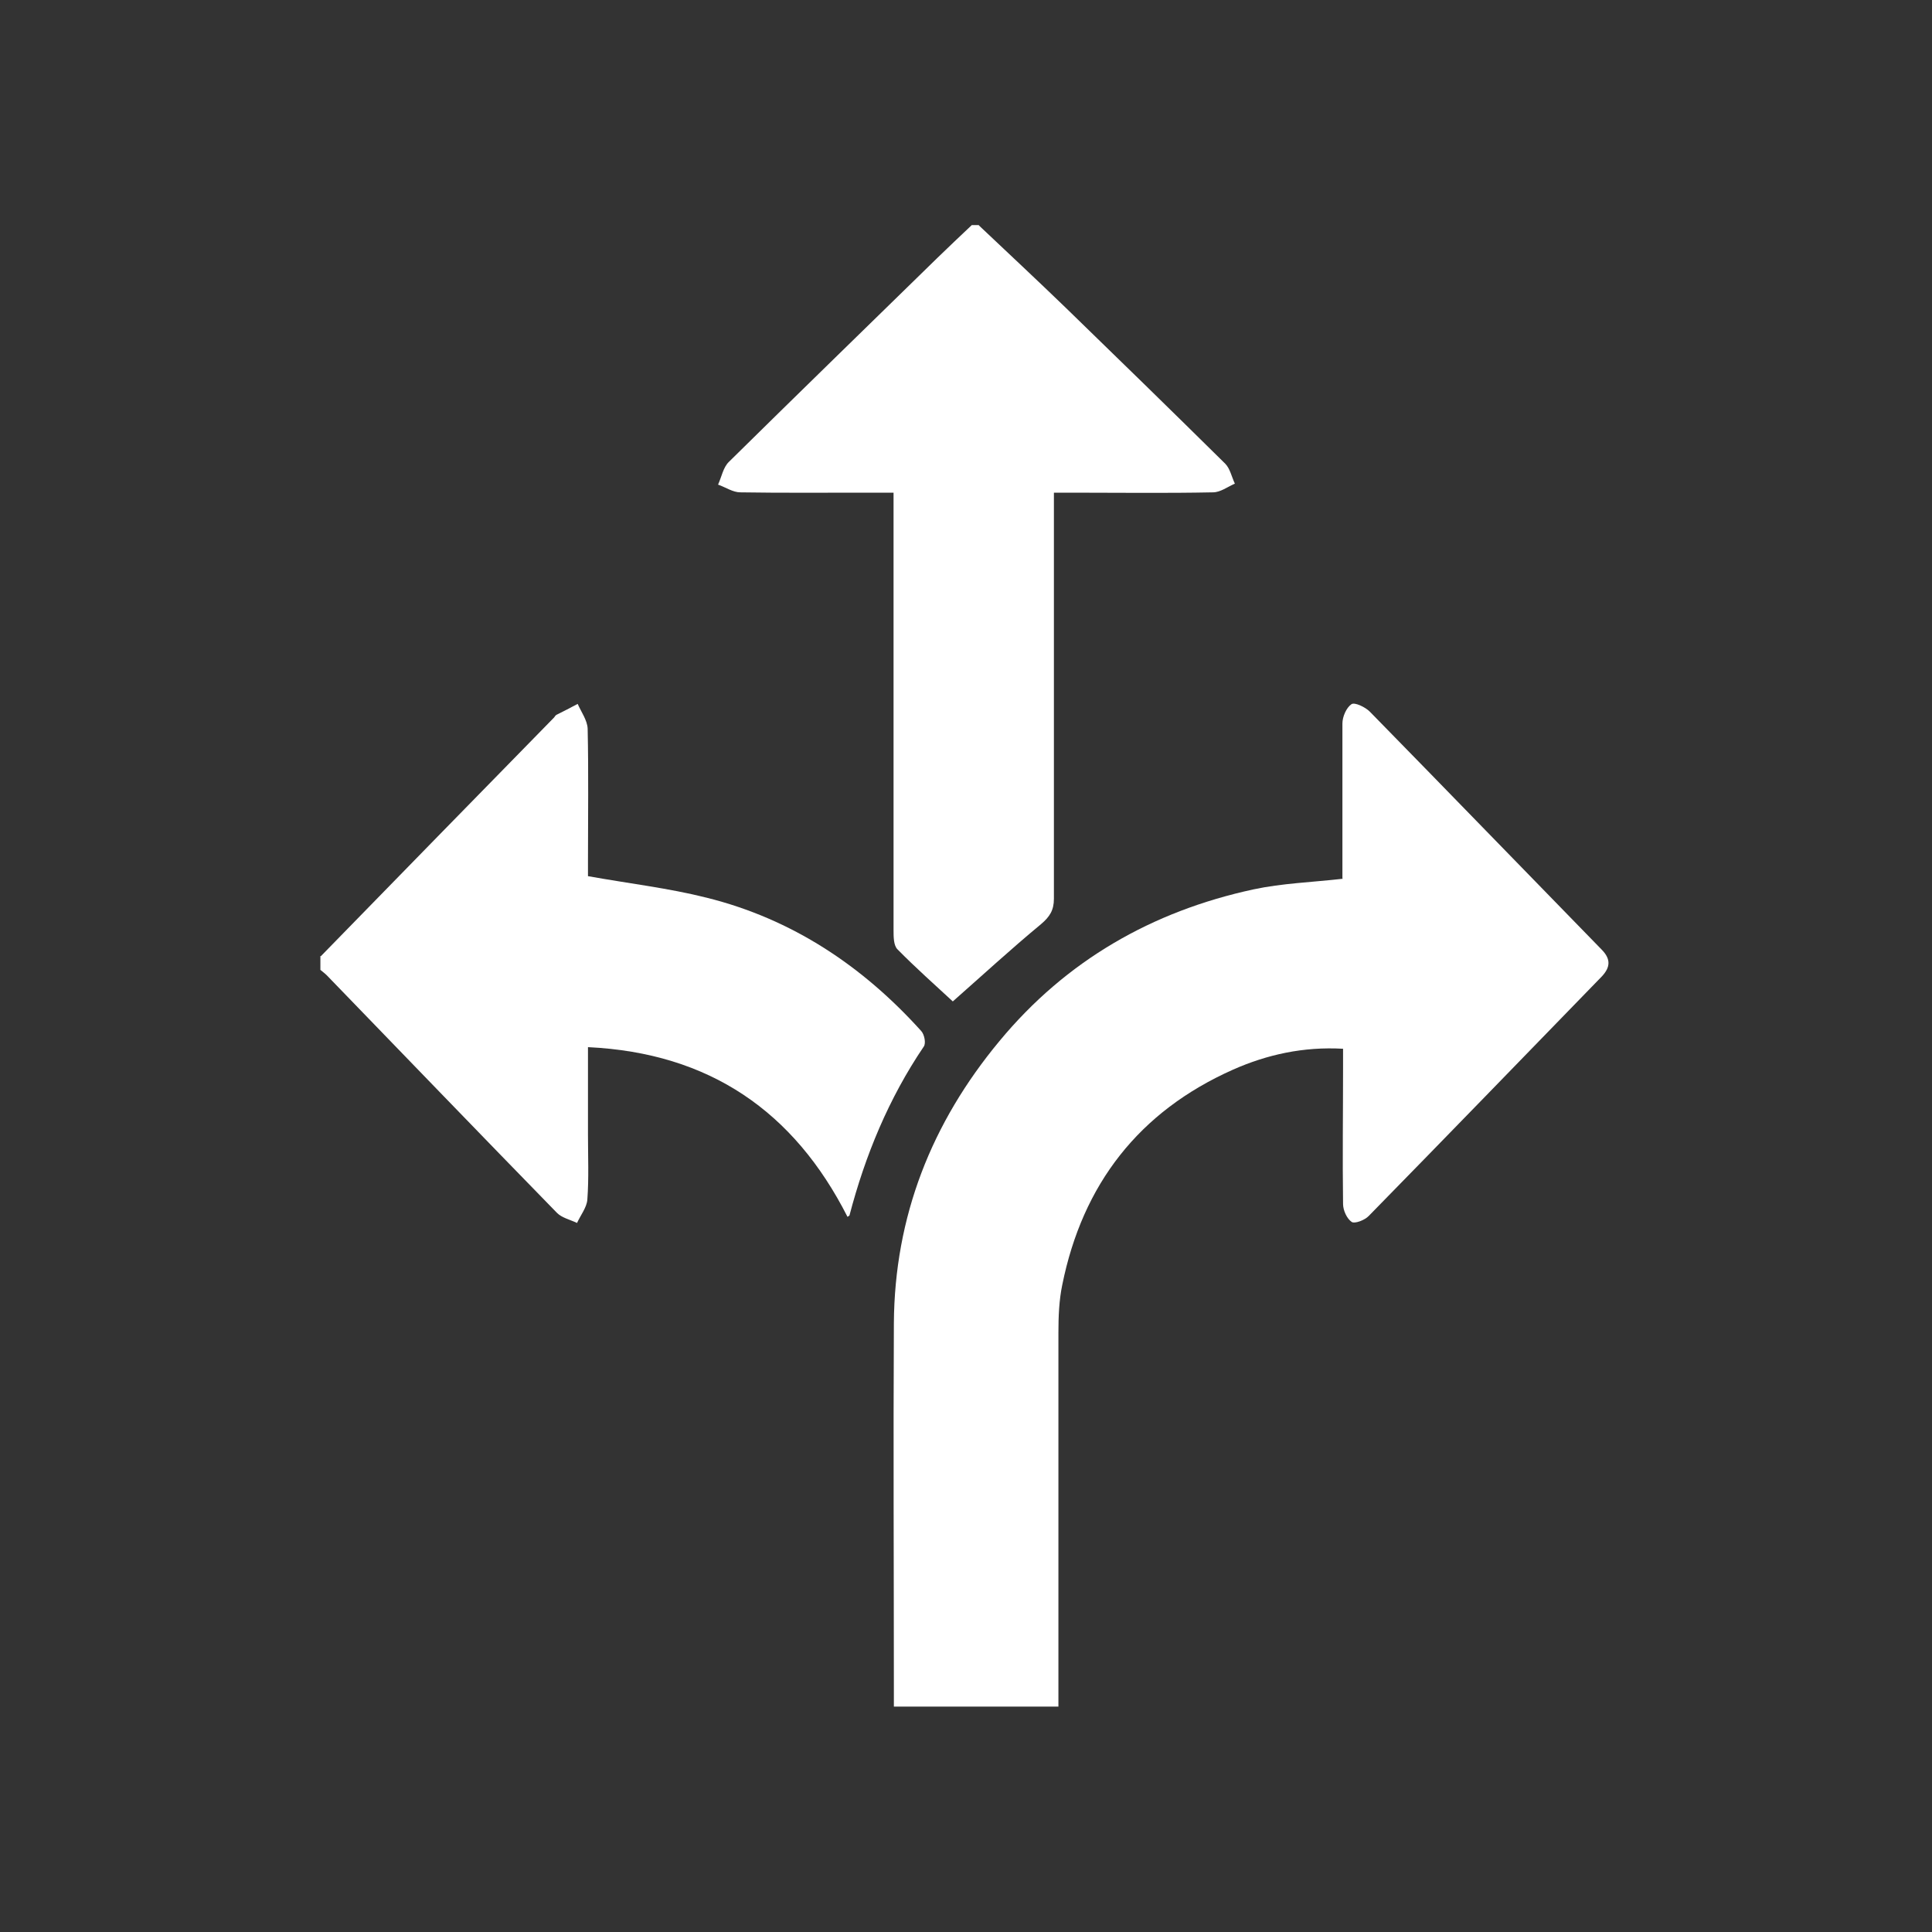
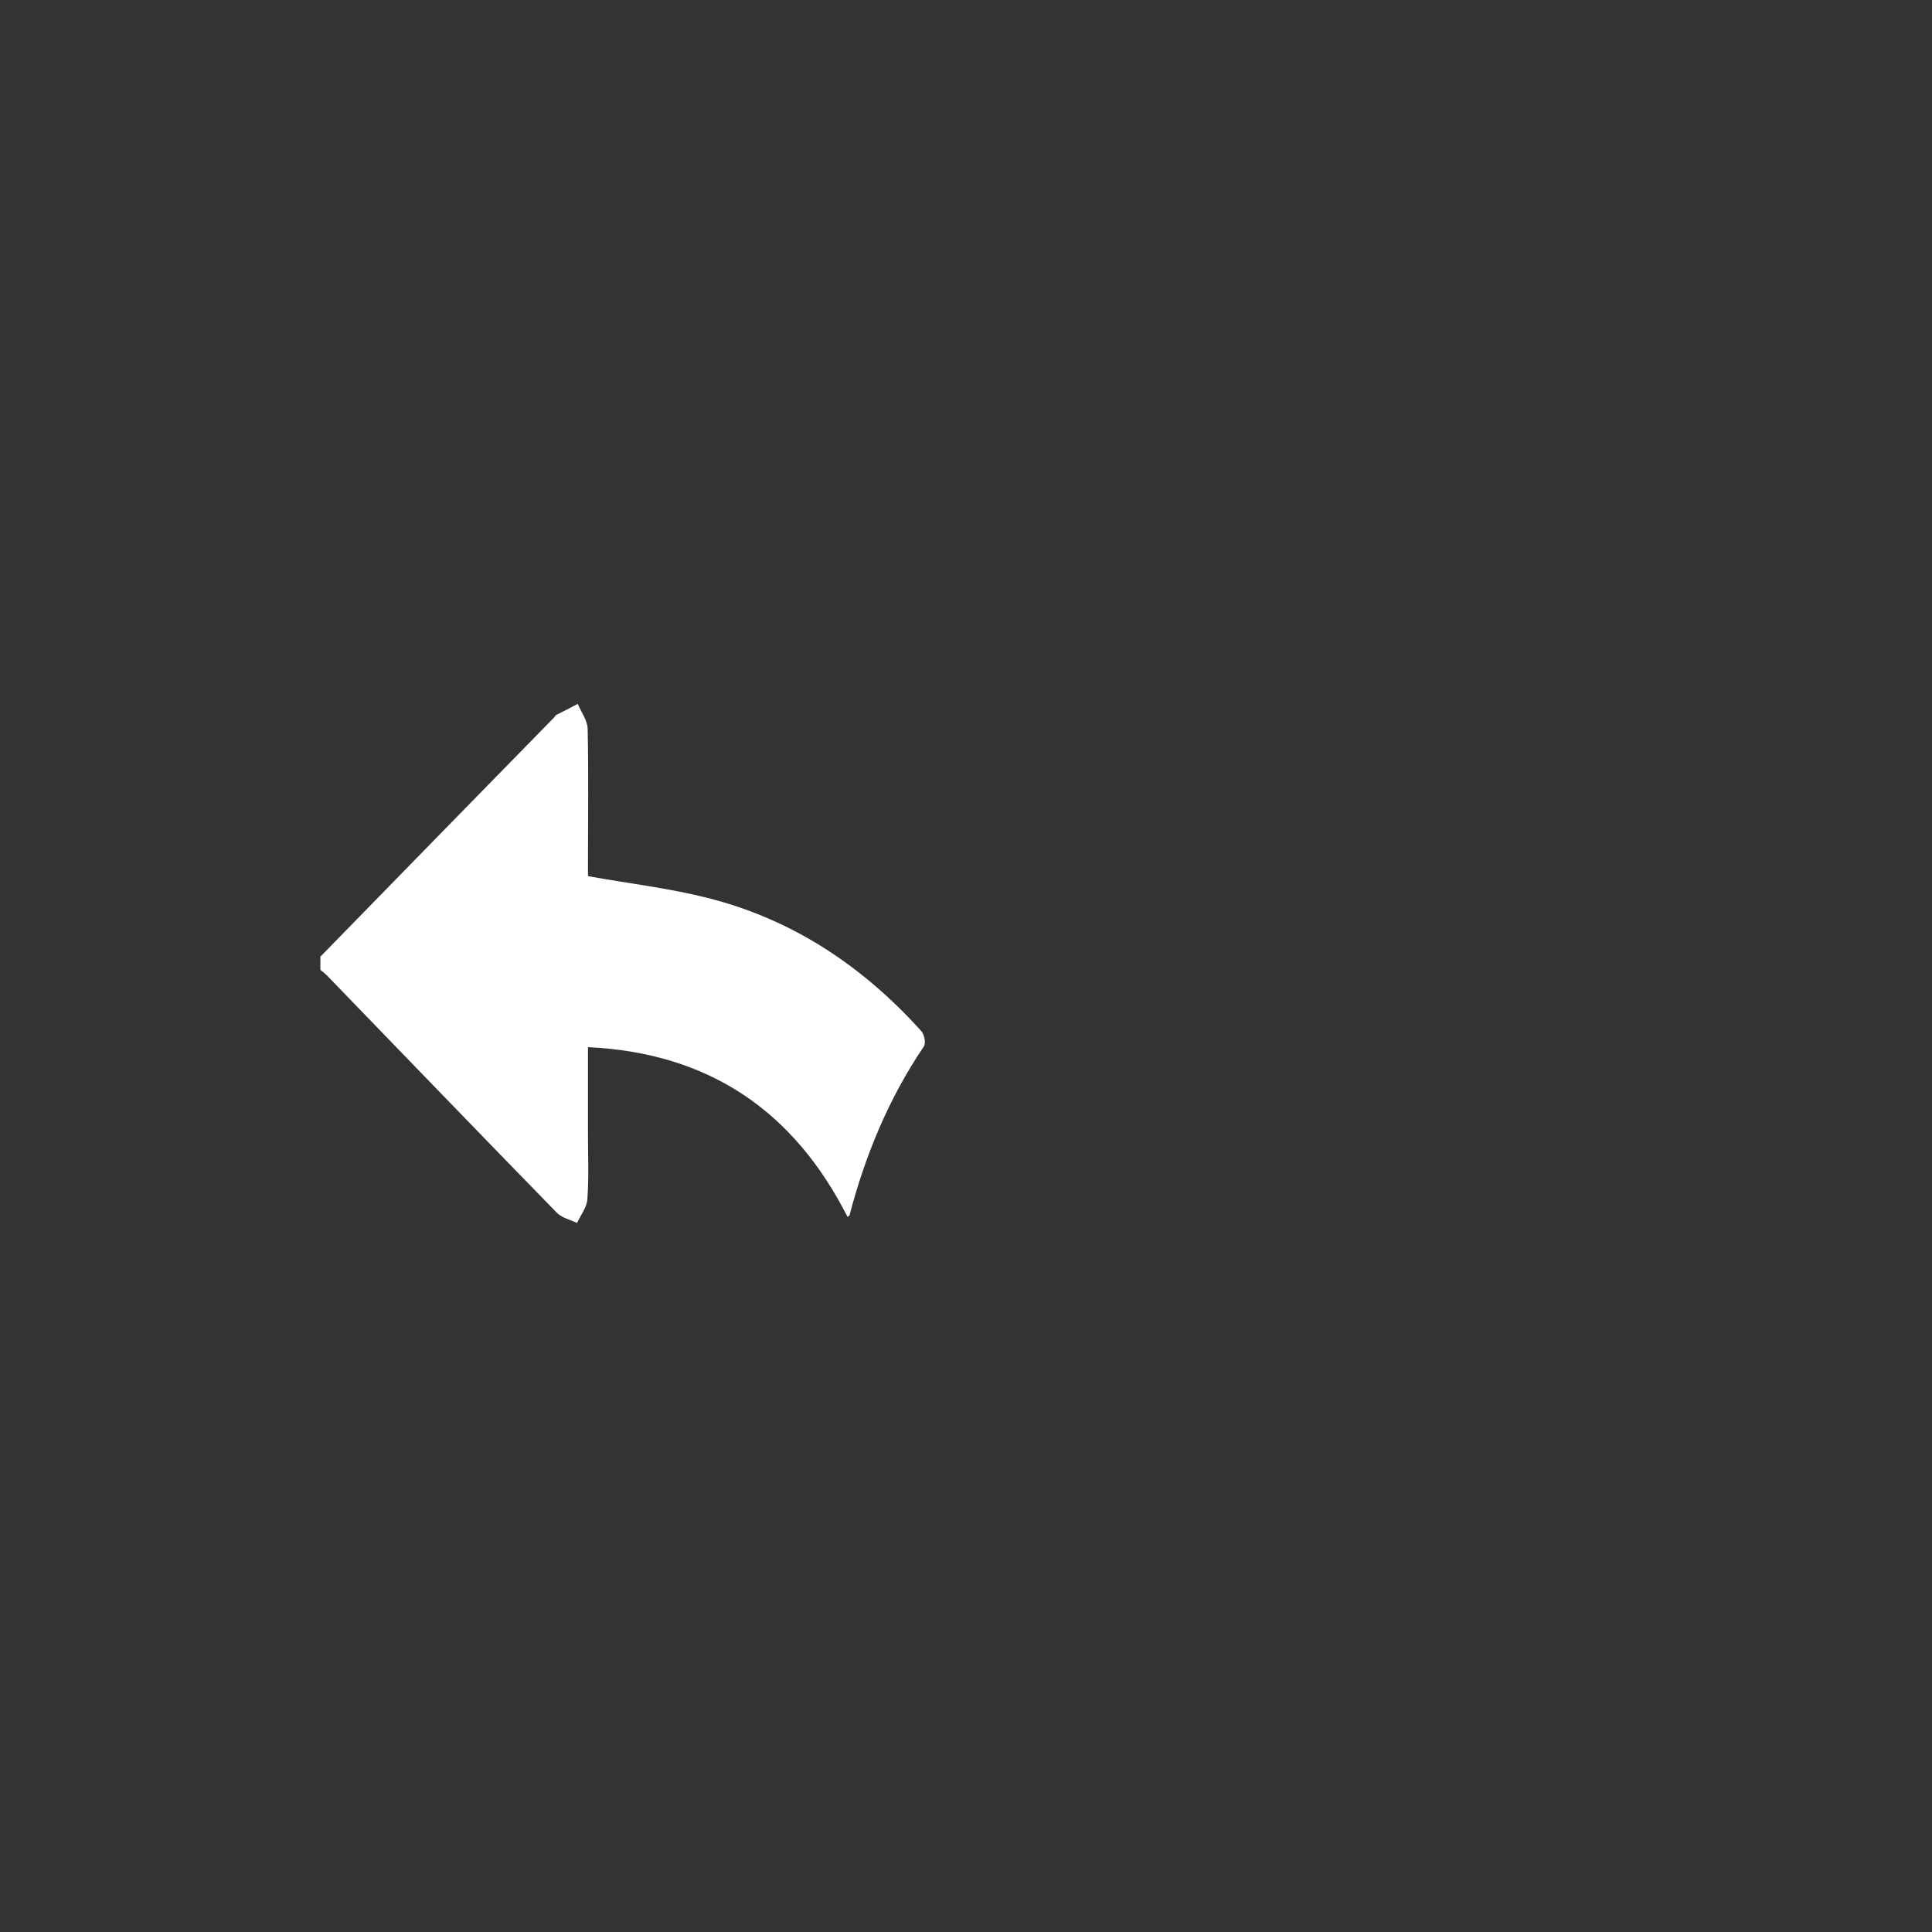
<svg xmlns="http://www.w3.org/2000/svg" version="1.1" viewBox="0 0 60 60">
  <rect x="0" y="0" width="60" height="60" fill="#333333" stroke="none" />
  <defs>
    <style>
      .cls-1 {
        fill: #fff;
      }
    </style>
  </defs>
  <g>
    <g id="Layer_1">
      <g id="Layer_1-2" data-name="Layer_1">
        <g id="Layer_1-2">
          <g>
-             <path class="cls-1" d="M30.4,7c.9.85,1.81,1.7,2.7,2.56,1.66,1.61,3.31,3.22,4.95,4.84.15.15.2.41.3.62-.23.1-.45.27-.68.27-1.46.03-2.91.01-4.37.01h-.57v12.61c0,.36-.13.56-.4.79-.93.77-1.81,1.58-2.74,2.4-.55-.51-1.15-1.04-1.72-1.62-.12-.12-.12-.39-.12-.6v-13.58h-.93c-1.28,0-2.56.01-3.83-.01-.23,0-.46-.16-.69-.24.11-.24.16-.54.34-.71,2.15-2.12,4.31-4.22,6.47-6.33.35-.34.71-.68,1.07-1.02h.22Z" />
            <path class="cls-1" d="M9.96,29.7c2.41-2.47,4.83-4.95,7.25-7.42.02-.03.04-.06.07-.08.22-.11.44-.22.66-.34.11.25.3.51.31.77.03,1.37.01,2.73.01,4.1v.48c1.28.23,2.5.37,3.69.67,2.65.66,4.84,2.12,6.66,4.14.1.11.15.38.08.48-1.09,1.61-1.82,3.38-2.31,5.25,0,0-.03.02-.06.04-1.66-3.27-4.28-5.09-8.06-5.27v2.72c0,.67.03,1.35-.02,2.02-.02.24-.21.48-.32.72-.21-.1-.47-.16-.62-.31-2.39-2.45-4.77-4.92-7.15-7.38-.06-.06-.13-.11-.2-.17v-.43h.01Z" />
-             <path class="cls-1" d="M41.69,27.28c0-1.61,0-3.21,0-4.81,0-.21.12-.49.28-.6.1-.07.43.09.57.23,2.41,2.46,4.8,4.93,7.21,7.4.28.29.26.54,0,.82-2.41,2.48-4.82,4.97-7.24,7.44-.12.13-.43.25-.53.19-.15-.1-.27-.36-.27-.56-.02-1.42,0-2.84,0-4.26v-.56c-1.23-.07-2.36.18-3.42.65-2.92,1.3-4.67,3.56-5.3,6.68-.1.48-.12.99-.12,1.48v11.62h-5.11v-.56c0-3.78-.02-7.56,0-11.34.02-3.32,1.17-6.23,3.28-8.77,2.07-2.5,4.74-4.03,7.89-4.71.89-.19,1.81-.22,2.78-.33h-.01Z" />
          </g>
        </g>
      </g>
    </g>
  </g>
</svg>